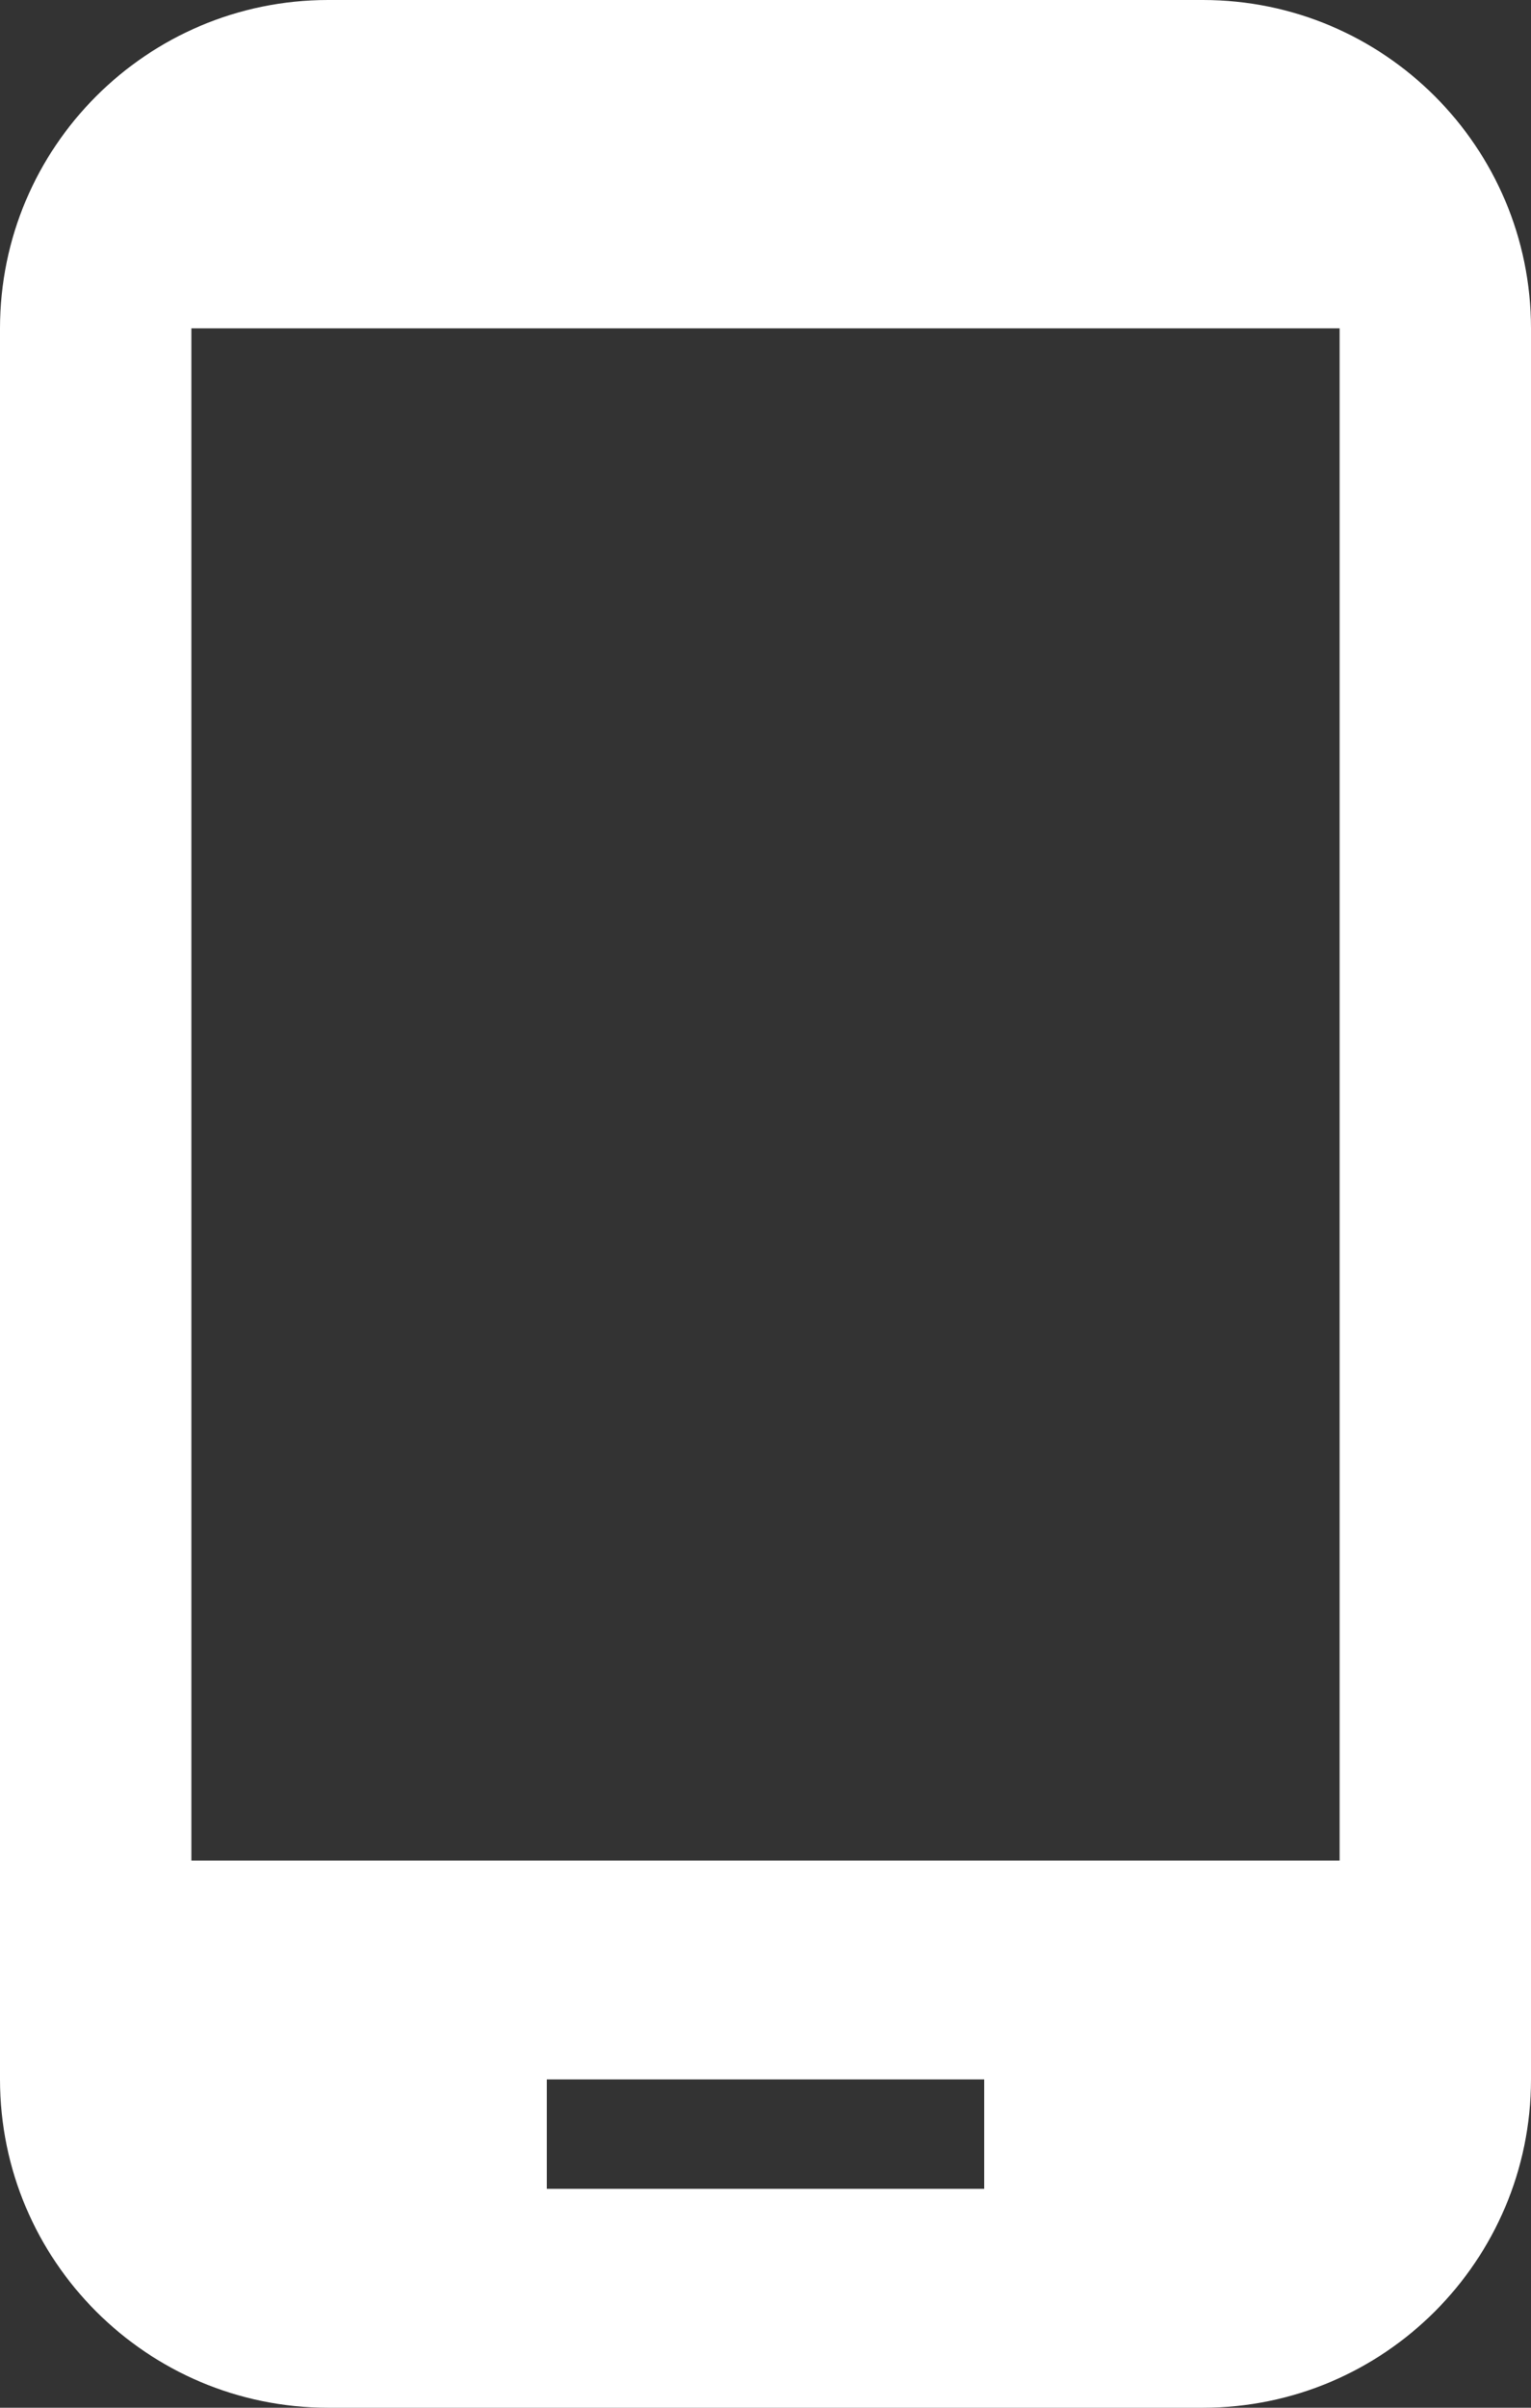
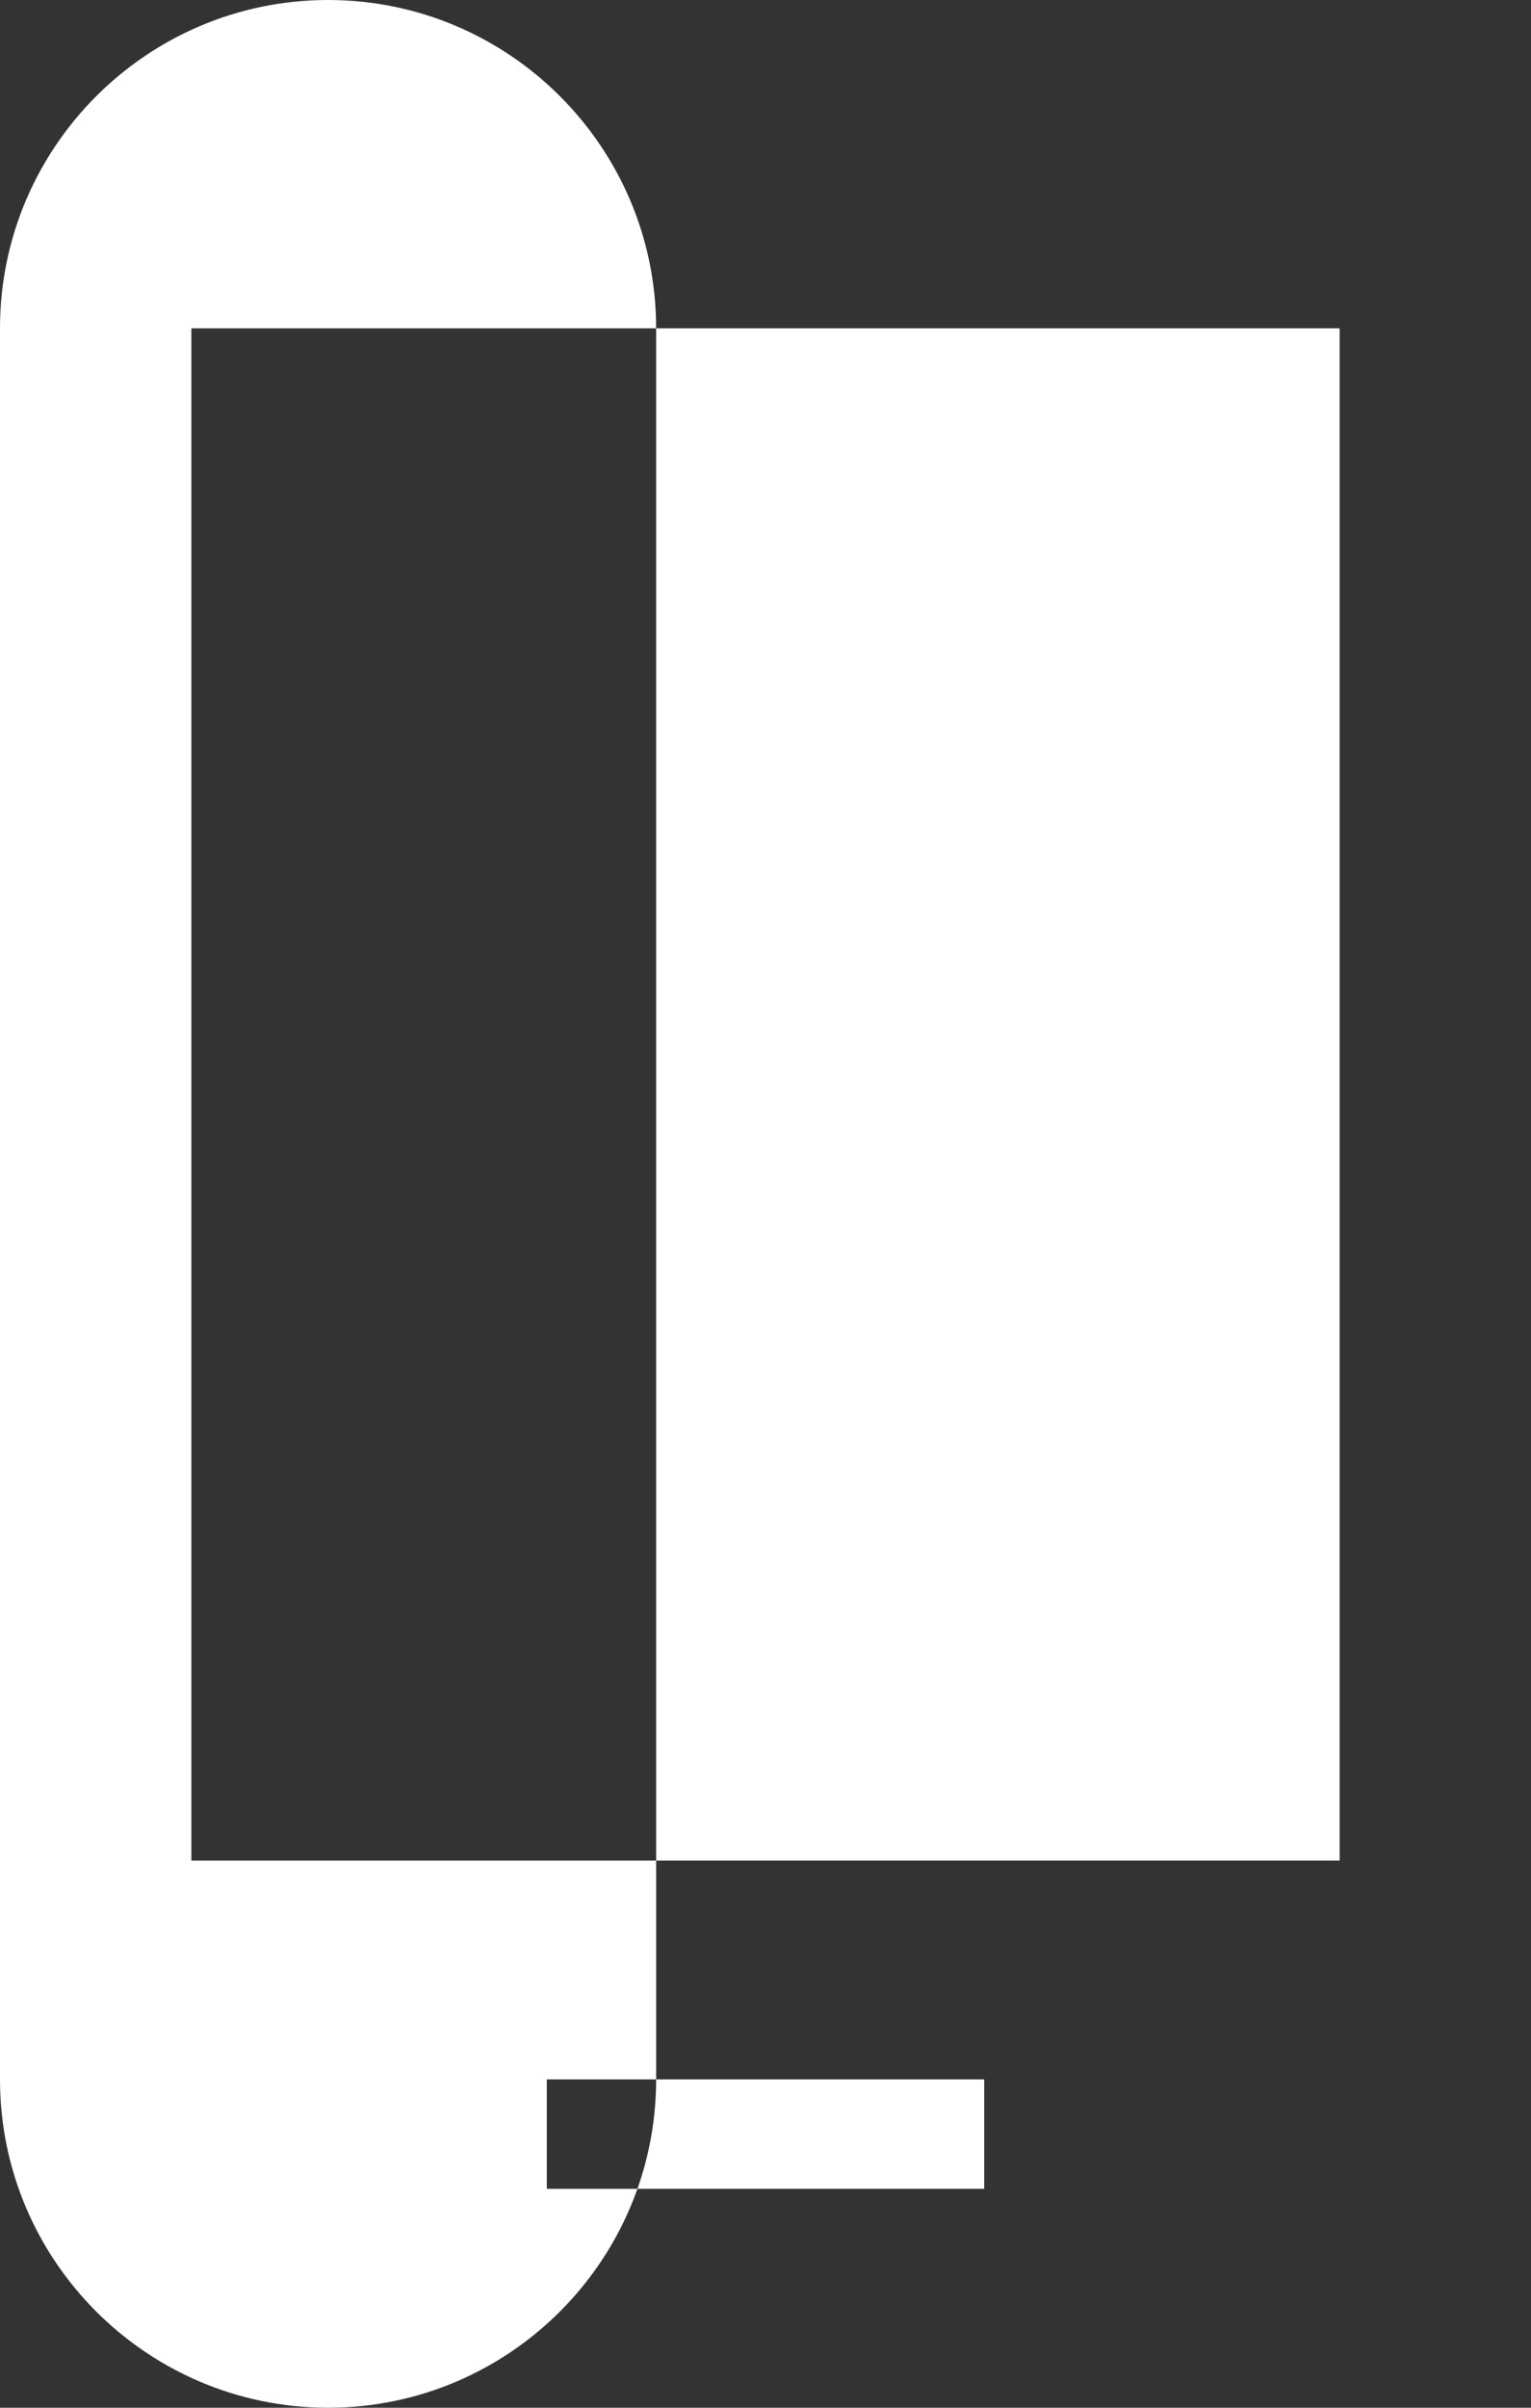
<svg xmlns="http://www.w3.org/2000/svg" fill="#ffffff" height="44" preserveAspectRatio="xMidYMid meet" version="1" viewBox="10.0 2.0 28.0 44.0" width="28" zoomAndPan="magnify">
  <rect x="10.0" y="2.0" width="28.0" height="44.0" fill="#333333" stroke="none" />
  <g id="change1_1">
-     <path d="M32 2h-16c-3.31 0-6 2.69-6 6v32c0 3.31 2.69 6 6 6h16c3.31 0 6-2.69 6-6v-32c0-3.31-2.69-6-6-6zm-4 40h-8v-2h8v2zm6.5-6h-21v-28h21v28z" fill="inherit" />
+     <path d="M32 2h-16c-3.31 0-6 2.69-6 6v32c0 3.31 2.69 6 6 6c3.31 0 6-2.69 6-6v-32c0-3.31-2.69-6-6-6zm-4 40h-8v-2h8v2zm6.5-6h-21v-28h21v28z" fill="inherit" />
  </g>
</svg>